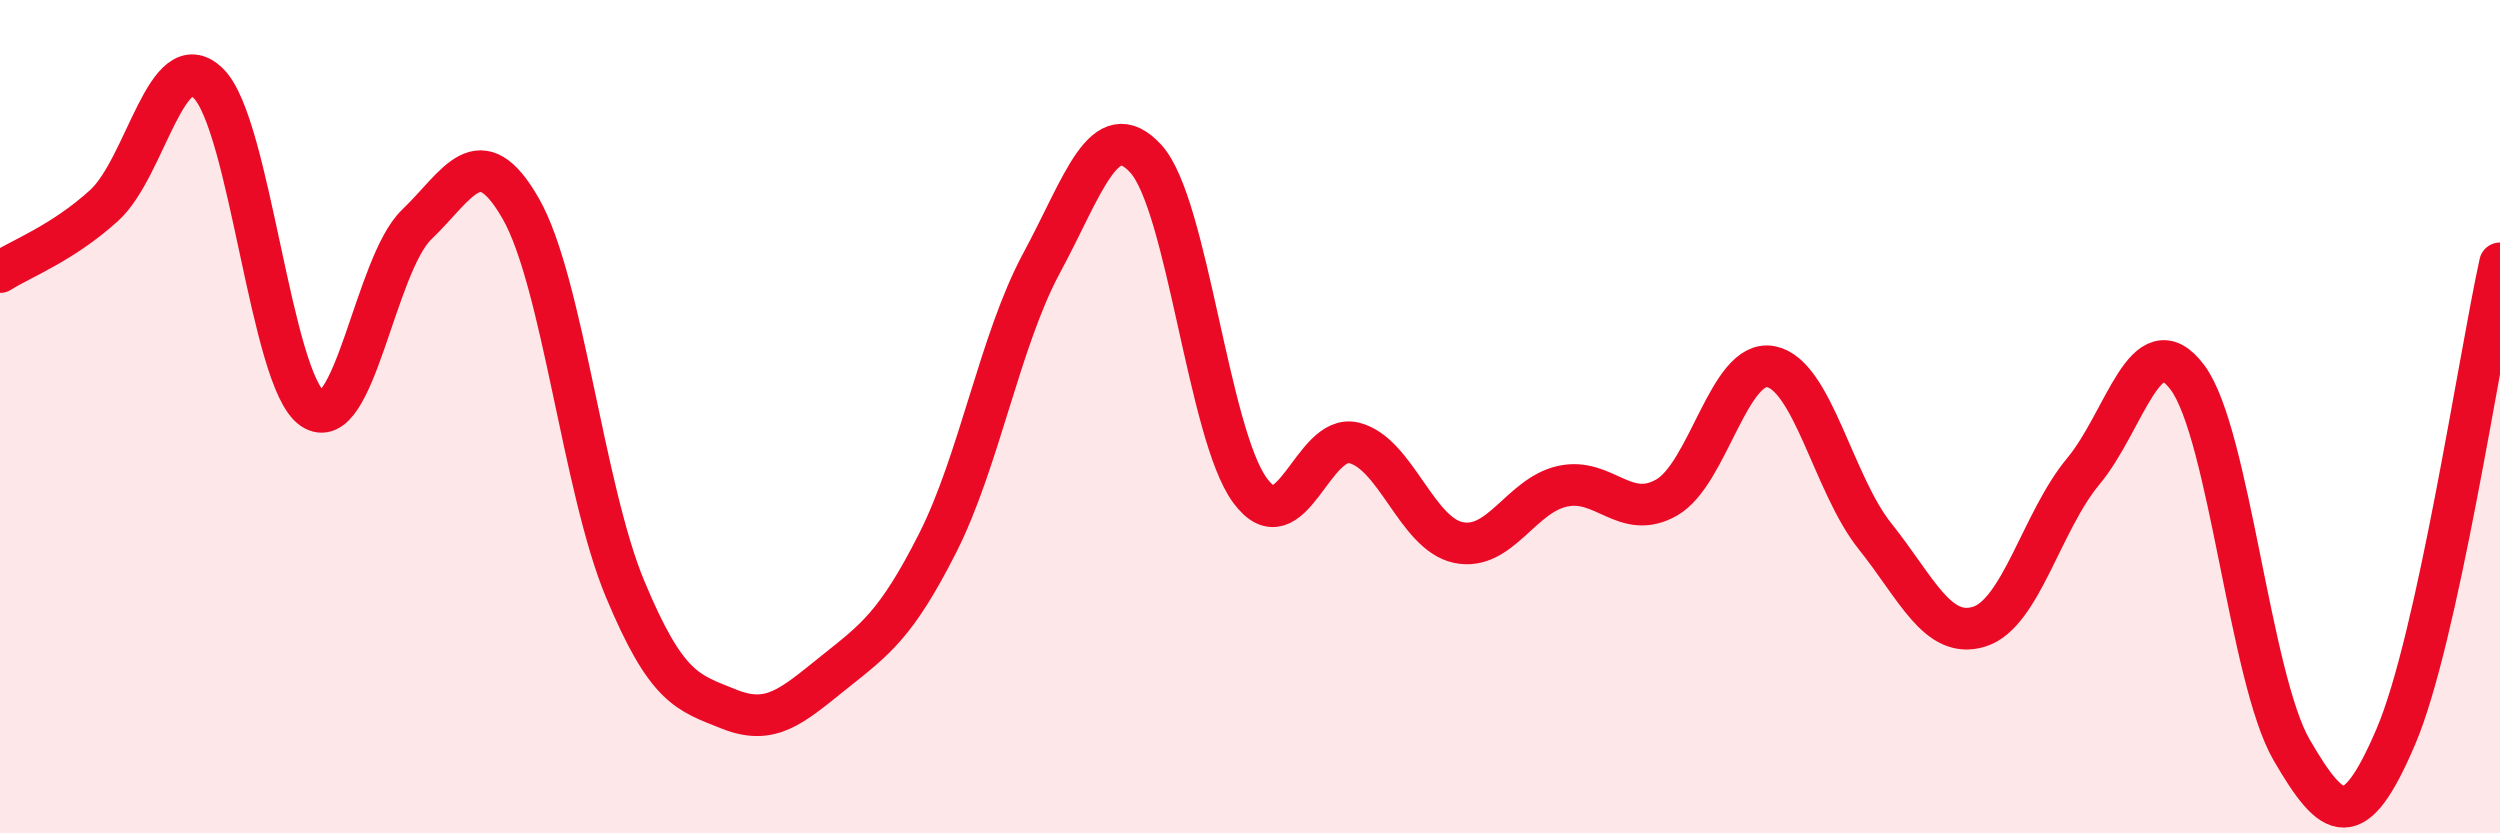
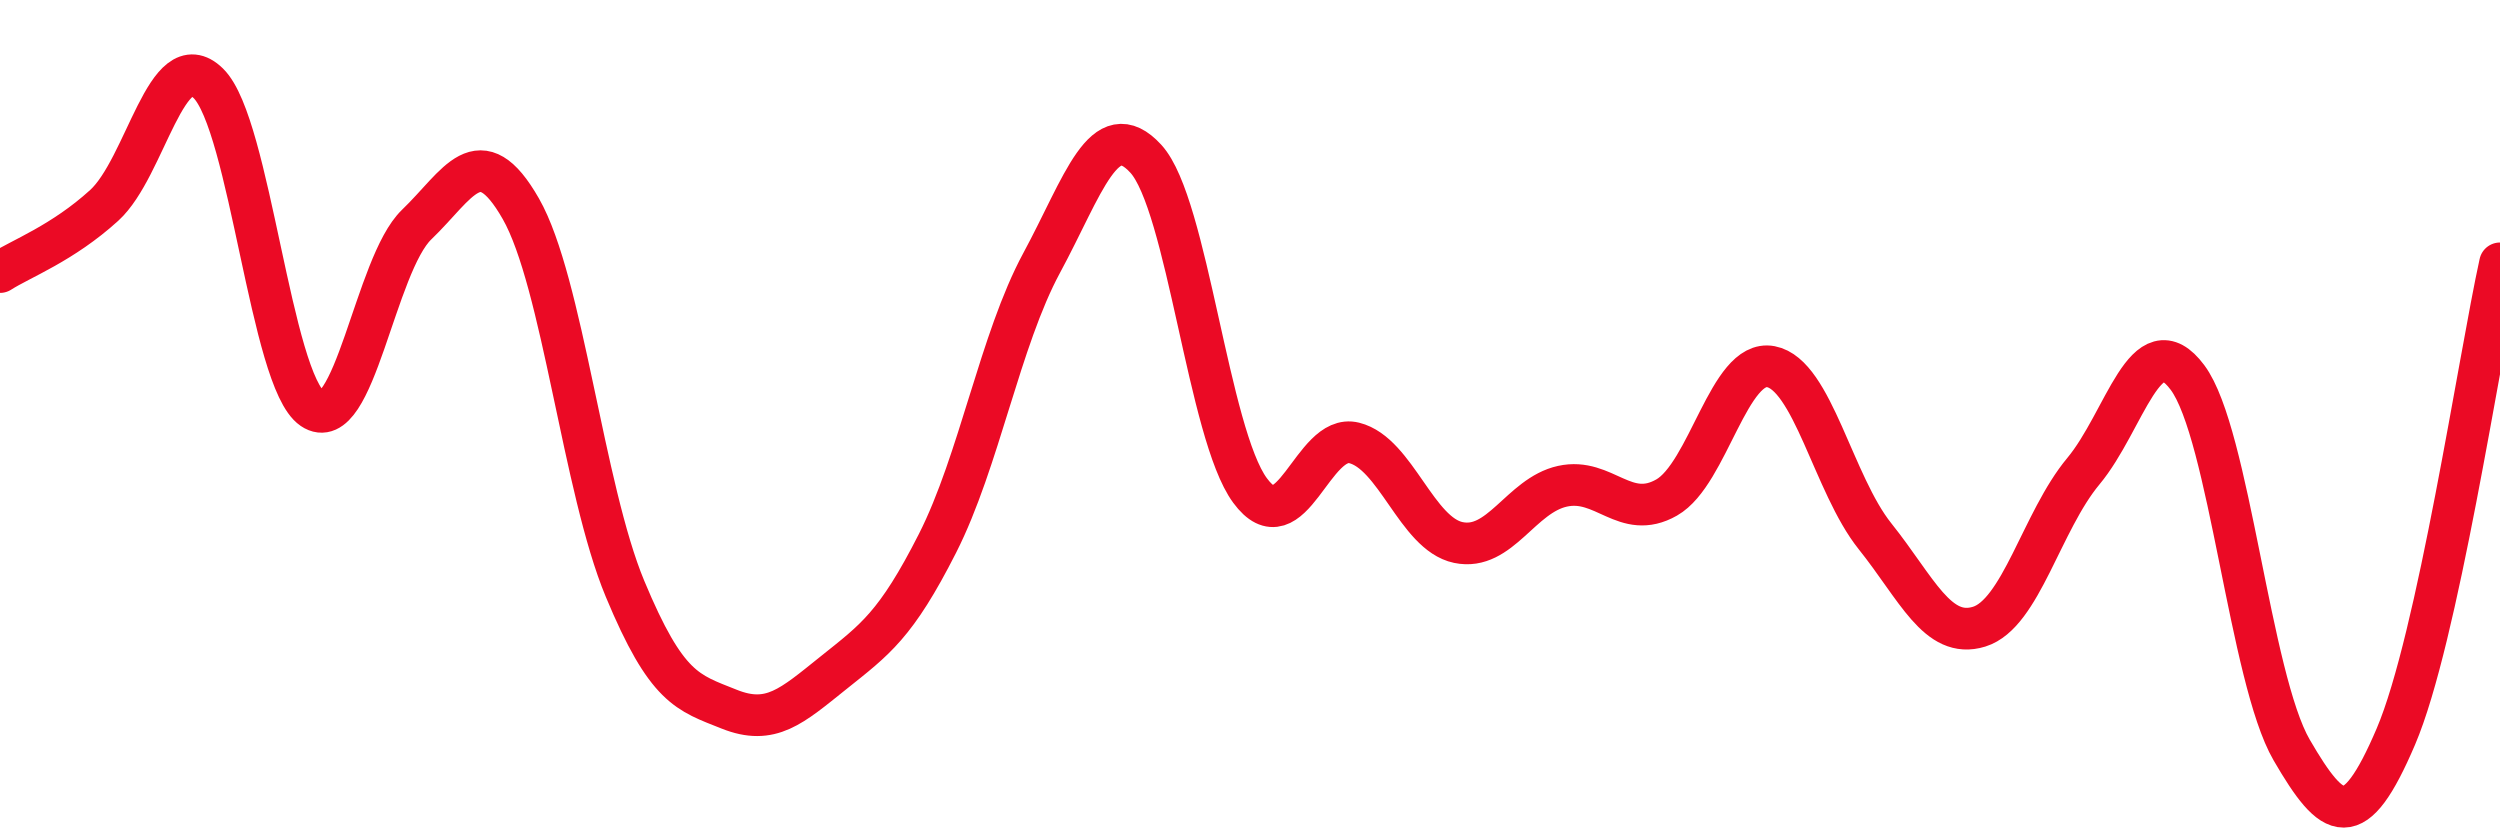
<svg xmlns="http://www.w3.org/2000/svg" width="60" height="20" viewBox="0 0 60 20">
-   <path d="M 0,6.53 C 0.5,6.21 1.5,5.84 2.5,4.93 C 3.5,4.02 4,1.02 5,2 C 6,2.98 6.5,9.13 7.5,9.81 C 8.5,10.49 9,6.35 10,5.39 C 11,4.43 11.5,3.26 12.5,5.01 C 13.5,6.76 14,11.73 15,14.13 C 16,16.53 16.5,16.62 17.5,17.02 C 18.5,17.42 19,16.95 20,16.15 C 21,15.35 21.5,15.01 22.5,13.04 C 23.5,11.07 24,8.16 25,6.31 C 26,4.46 26.5,2.72 27.5,3.81 C 28.5,4.9 29,10.41 30,11.77 C 31,13.13 31.5,10.38 32.5,10.63 C 33.5,10.88 34,12.81 35,13.02 C 36,13.23 36.5,11.89 37.5,11.67 C 38.5,11.45 39,12.51 40,11.94 C 41,11.37 41.5,8.61 42.5,8.8 C 43.5,8.99 44,11.62 45,12.87 C 46,14.12 46.5,15.35 47.5,15.04 C 48.5,14.73 49,12.51 50,11.31 C 51,10.11 51.5,7.72 52.5,9.06 C 53.5,10.4 54,16.28 55,18 C 56,19.72 56.5,20.02 57.5,17.68 C 58.5,15.34 59.5,8.59 60,6.32L60 20L0 20Z" fill="#EB0A25" opacity="0.1" stroke-linecap="round" stroke-linejoin="round" />
  <path d="M 0,6.53 C 0.5,6.21 1.5,5.84 2.5,4.93 C 3.5,4.02 4,1.02 5,2 C 6,2.98 6.5,9.13 7.5,9.81 C 8.5,10.49 9,6.35 10,5.39 C 11,4.43 11.5,3.26 12.5,5.01 C 13.5,6.76 14,11.73 15,14.13 C 16,16.53 16.5,16.62 17.5,17.02 C 18.5,17.42 19,16.95 20,16.15 C 21,15.35 21.5,15.01 22.5,13.04 C 23.5,11.07 24,8.16 25,6.31 C 26,4.46 26.5,2.72 27.5,3.81 C 28.5,4.9 29,10.41 30,11.77 C 31,13.13 31.5,10.38 32.5,10.63 C 33.5,10.88 34,12.81 35,13.02 C 36,13.23 36.5,11.89 37.5,11.67 C 38.5,11.45 39,12.51 40,11.94 C 41,11.37 41.5,8.61 42.5,8.8 C 43.5,8.99 44,11.62 45,12.87 C 46,14.12 46.5,15.35 47.5,15.04 C 48.5,14.73 49,12.51 50,11.31 C 51,10.11 51.5,7.72 52.5,9.06 C 53.5,10.4 54,16.28 55,18 C 56,19.72 56.5,20.02 57.5,17.68 C 58.5,15.34 59.5,8.59 60,6.32" stroke="#EB0A25" stroke-width="1" fill="none" stroke-linecap="round" stroke-linejoin="round" />
</svg>